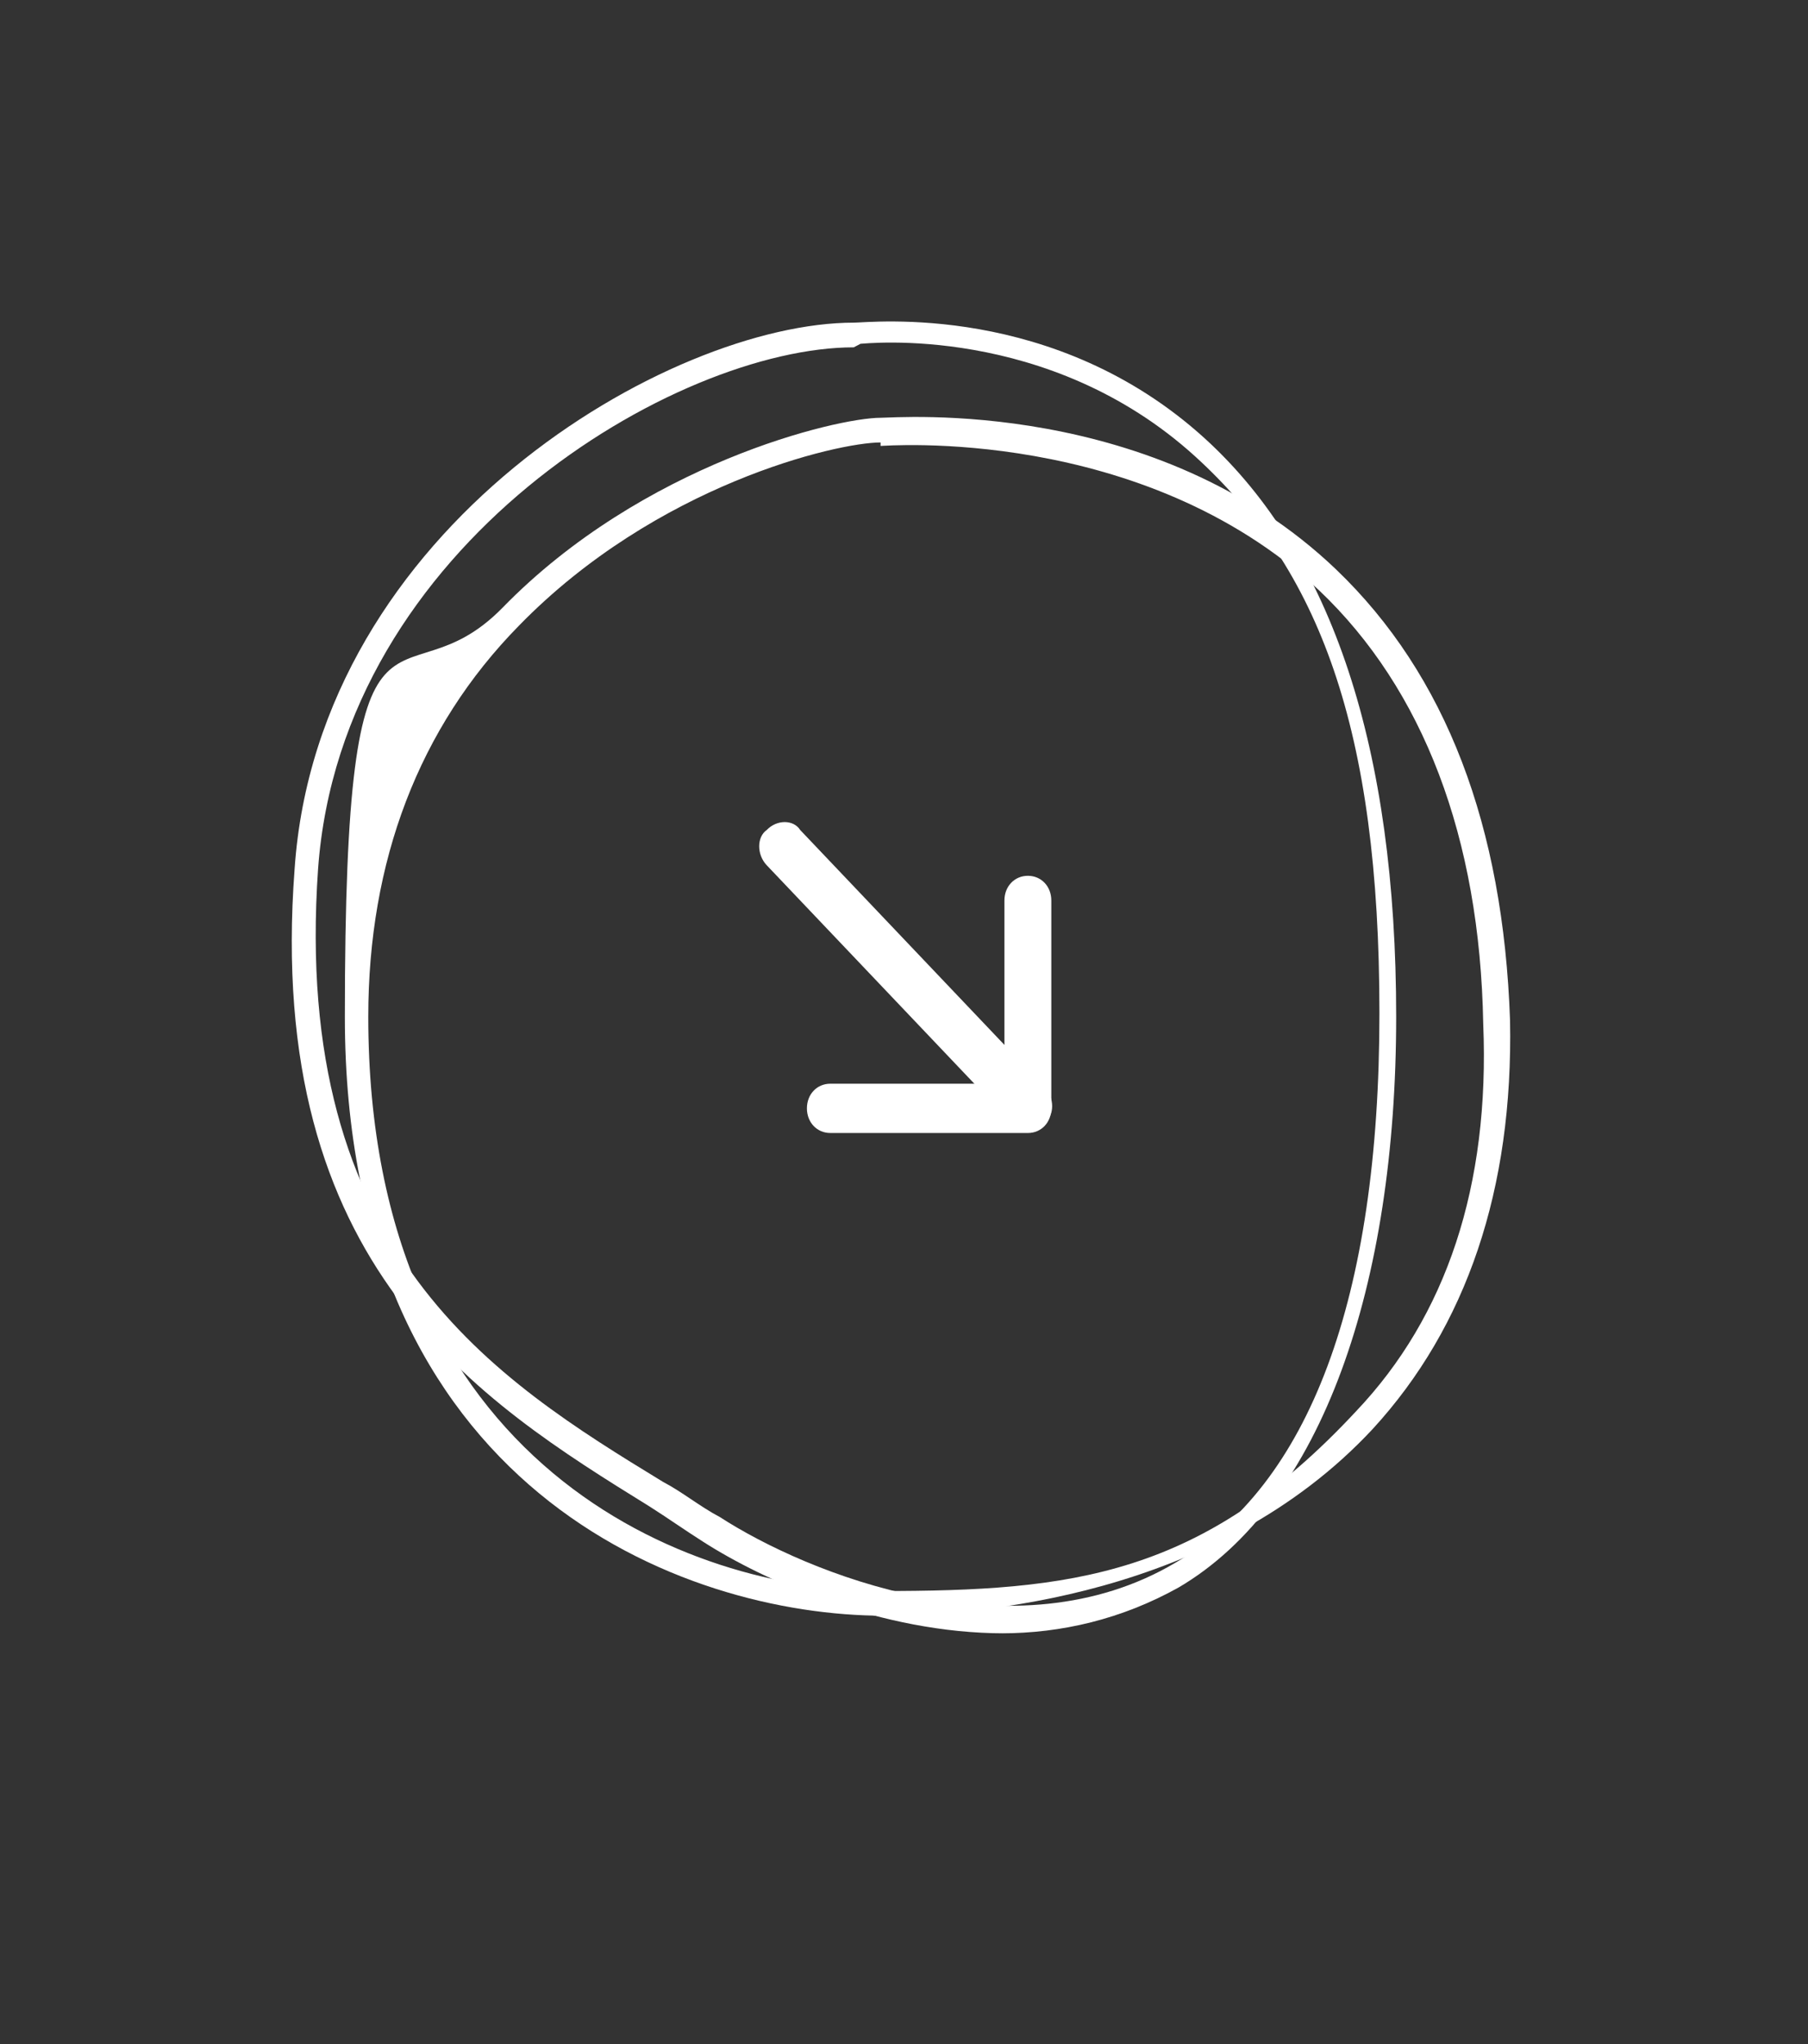
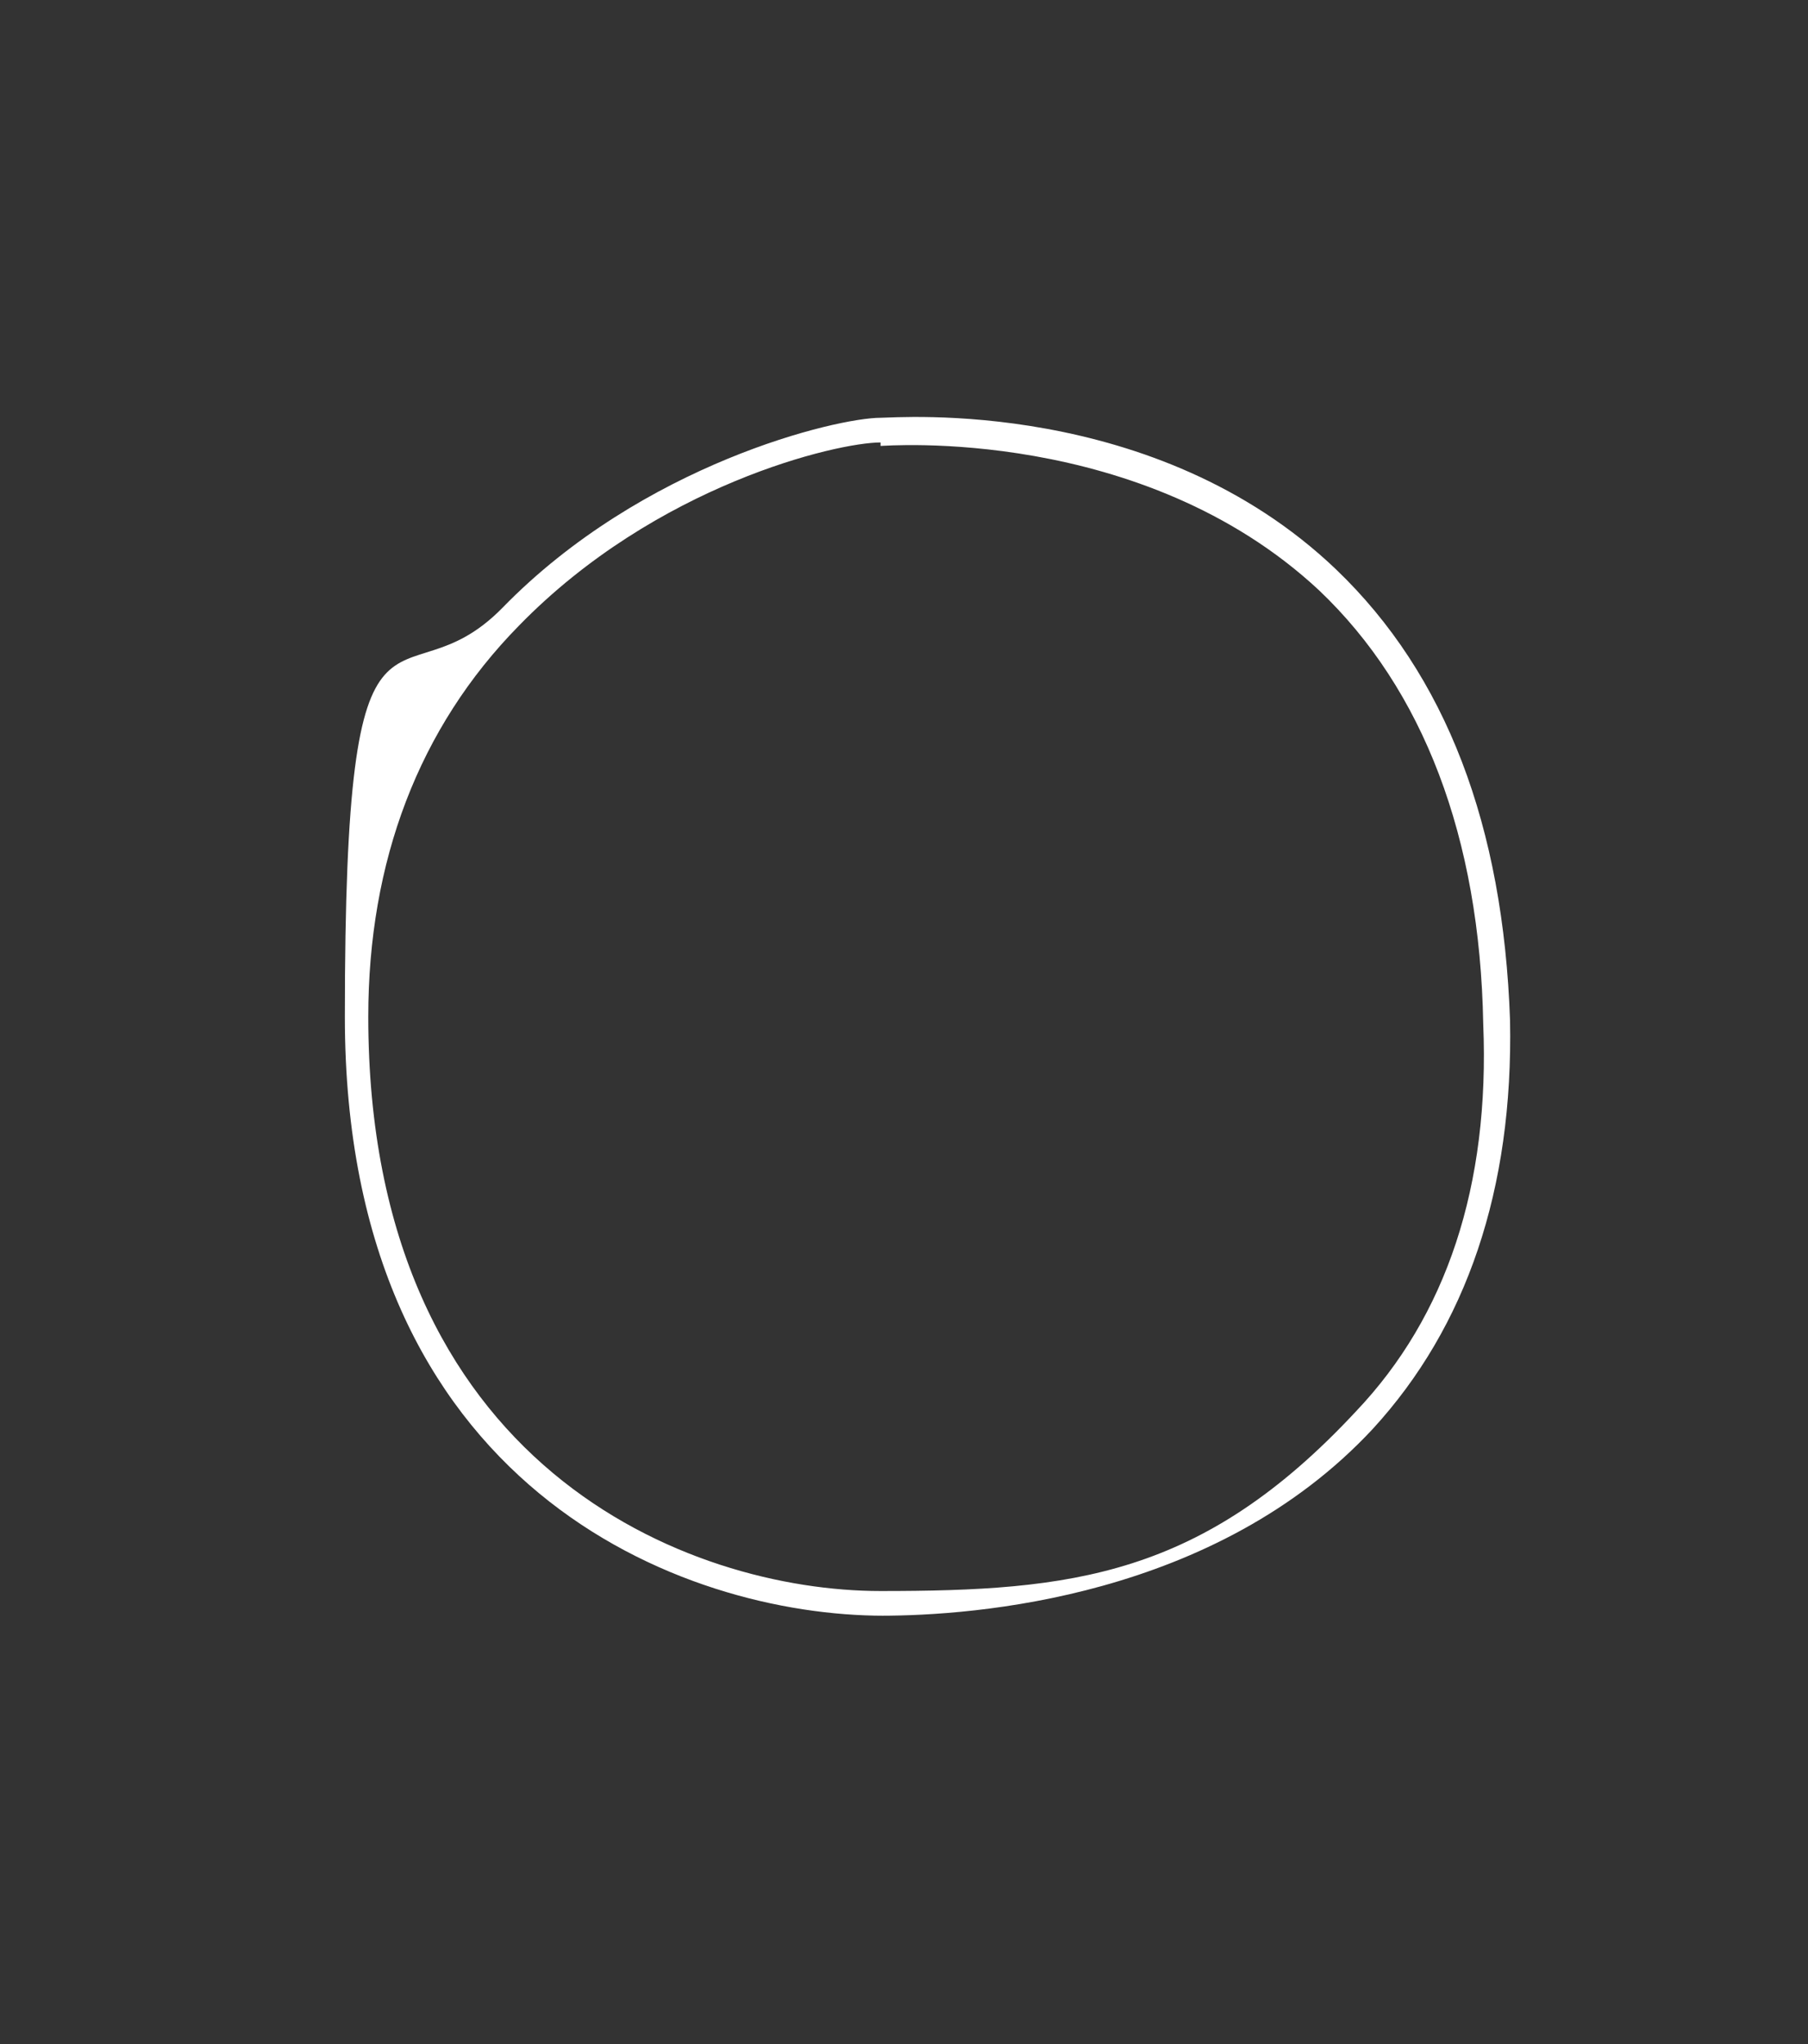
<svg xmlns="http://www.w3.org/2000/svg" width="46" height="52" viewBox="0 0 46 52" fill="none">
  <rect x="0" y="0" width="46" height="52" fill="#333333" stroke="none" />
  <path d="M22.489 41.103C17.378 41.103 8.774 37.876 8.774 25.866C8.774 13.855 10.137 18.157 12.778 15.468C16.355 11.793 21.296 10.628 22.404 10.628C22.83 10.628 29.389 10.09 33.989 14.482C36.8 17.171 38.248 21.025 38.419 25.955C38.504 30.257 37.311 33.753 34.926 36.352C30.922 40.655 24.789 41.103 22.404 41.103H22.489ZM22.404 11.256C21.296 11.256 16.696 12.331 13.204 15.916C10.648 18.516 9.37 21.922 9.37 25.866C9.37 37.338 17.548 40.475 22.404 40.475C27.259 40.475 30.581 40.117 34.5 35.904C36.8 33.484 37.907 30.168 37.737 26.045C37.652 21.294 36.204 17.53 33.563 15.02C29.048 10.807 22.489 11.345 22.404 11.345V11.256Z" fill="white" />
-   <path d="M25.555 41.551C22.404 41.551 19.422 40.206 17.889 39.221C17.463 38.952 16.952 38.593 16.526 38.324C12.181 35.635 6.73 32.229 7.496 22.101C8.093 13.407 17.037 8.208 21.722 8.208C22.148 8.208 26.833 7.67 30.667 11.166C33.904 14.124 35.522 19.054 35.522 25.866C35.522 32.678 33.648 38.235 29.985 40.386C28.537 41.192 27.004 41.551 25.47 41.551H25.555ZM21.722 8.836C17.207 8.836 8.689 13.855 8.093 22.101C7.411 31.871 12.607 35.097 16.867 37.697C17.378 37.966 17.804 38.324 18.315 38.593C20.53 40.027 25.811 42.178 29.9 39.758C33.307 37.786 35.096 33.036 35.096 25.776C35.096 18.516 33.563 14.482 30.411 11.614C26.663 8.208 21.978 8.746 21.893 8.746L21.722 8.836Z" fill="white" />
-   <path d="M26.152 28.823H21.126C20.785 28.823 20.53 28.554 20.53 28.196C20.53 27.837 20.785 27.569 21.126 27.569H25.555V22.908C25.555 22.549 25.811 22.28 26.152 22.28C26.493 22.28 26.748 22.549 26.748 22.908V28.196C26.748 28.554 26.493 28.823 26.152 28.823Z" fill="white" />
-   <path d="M26.152 28.734C25.982 28.734 25.811 28.734 25.726 28.554L19.507 22.011C19.252 21.742 19.252 21.294 19.507 21.115C19.763 20.846 20.189 20.846 20.359 21.115L26.578 27.658C26.833 27.927 26.833 28.375 26.578 28.554C26.493 28.644 26.322 28.734 26.152 28.734Z" fill="white" />
</svg>